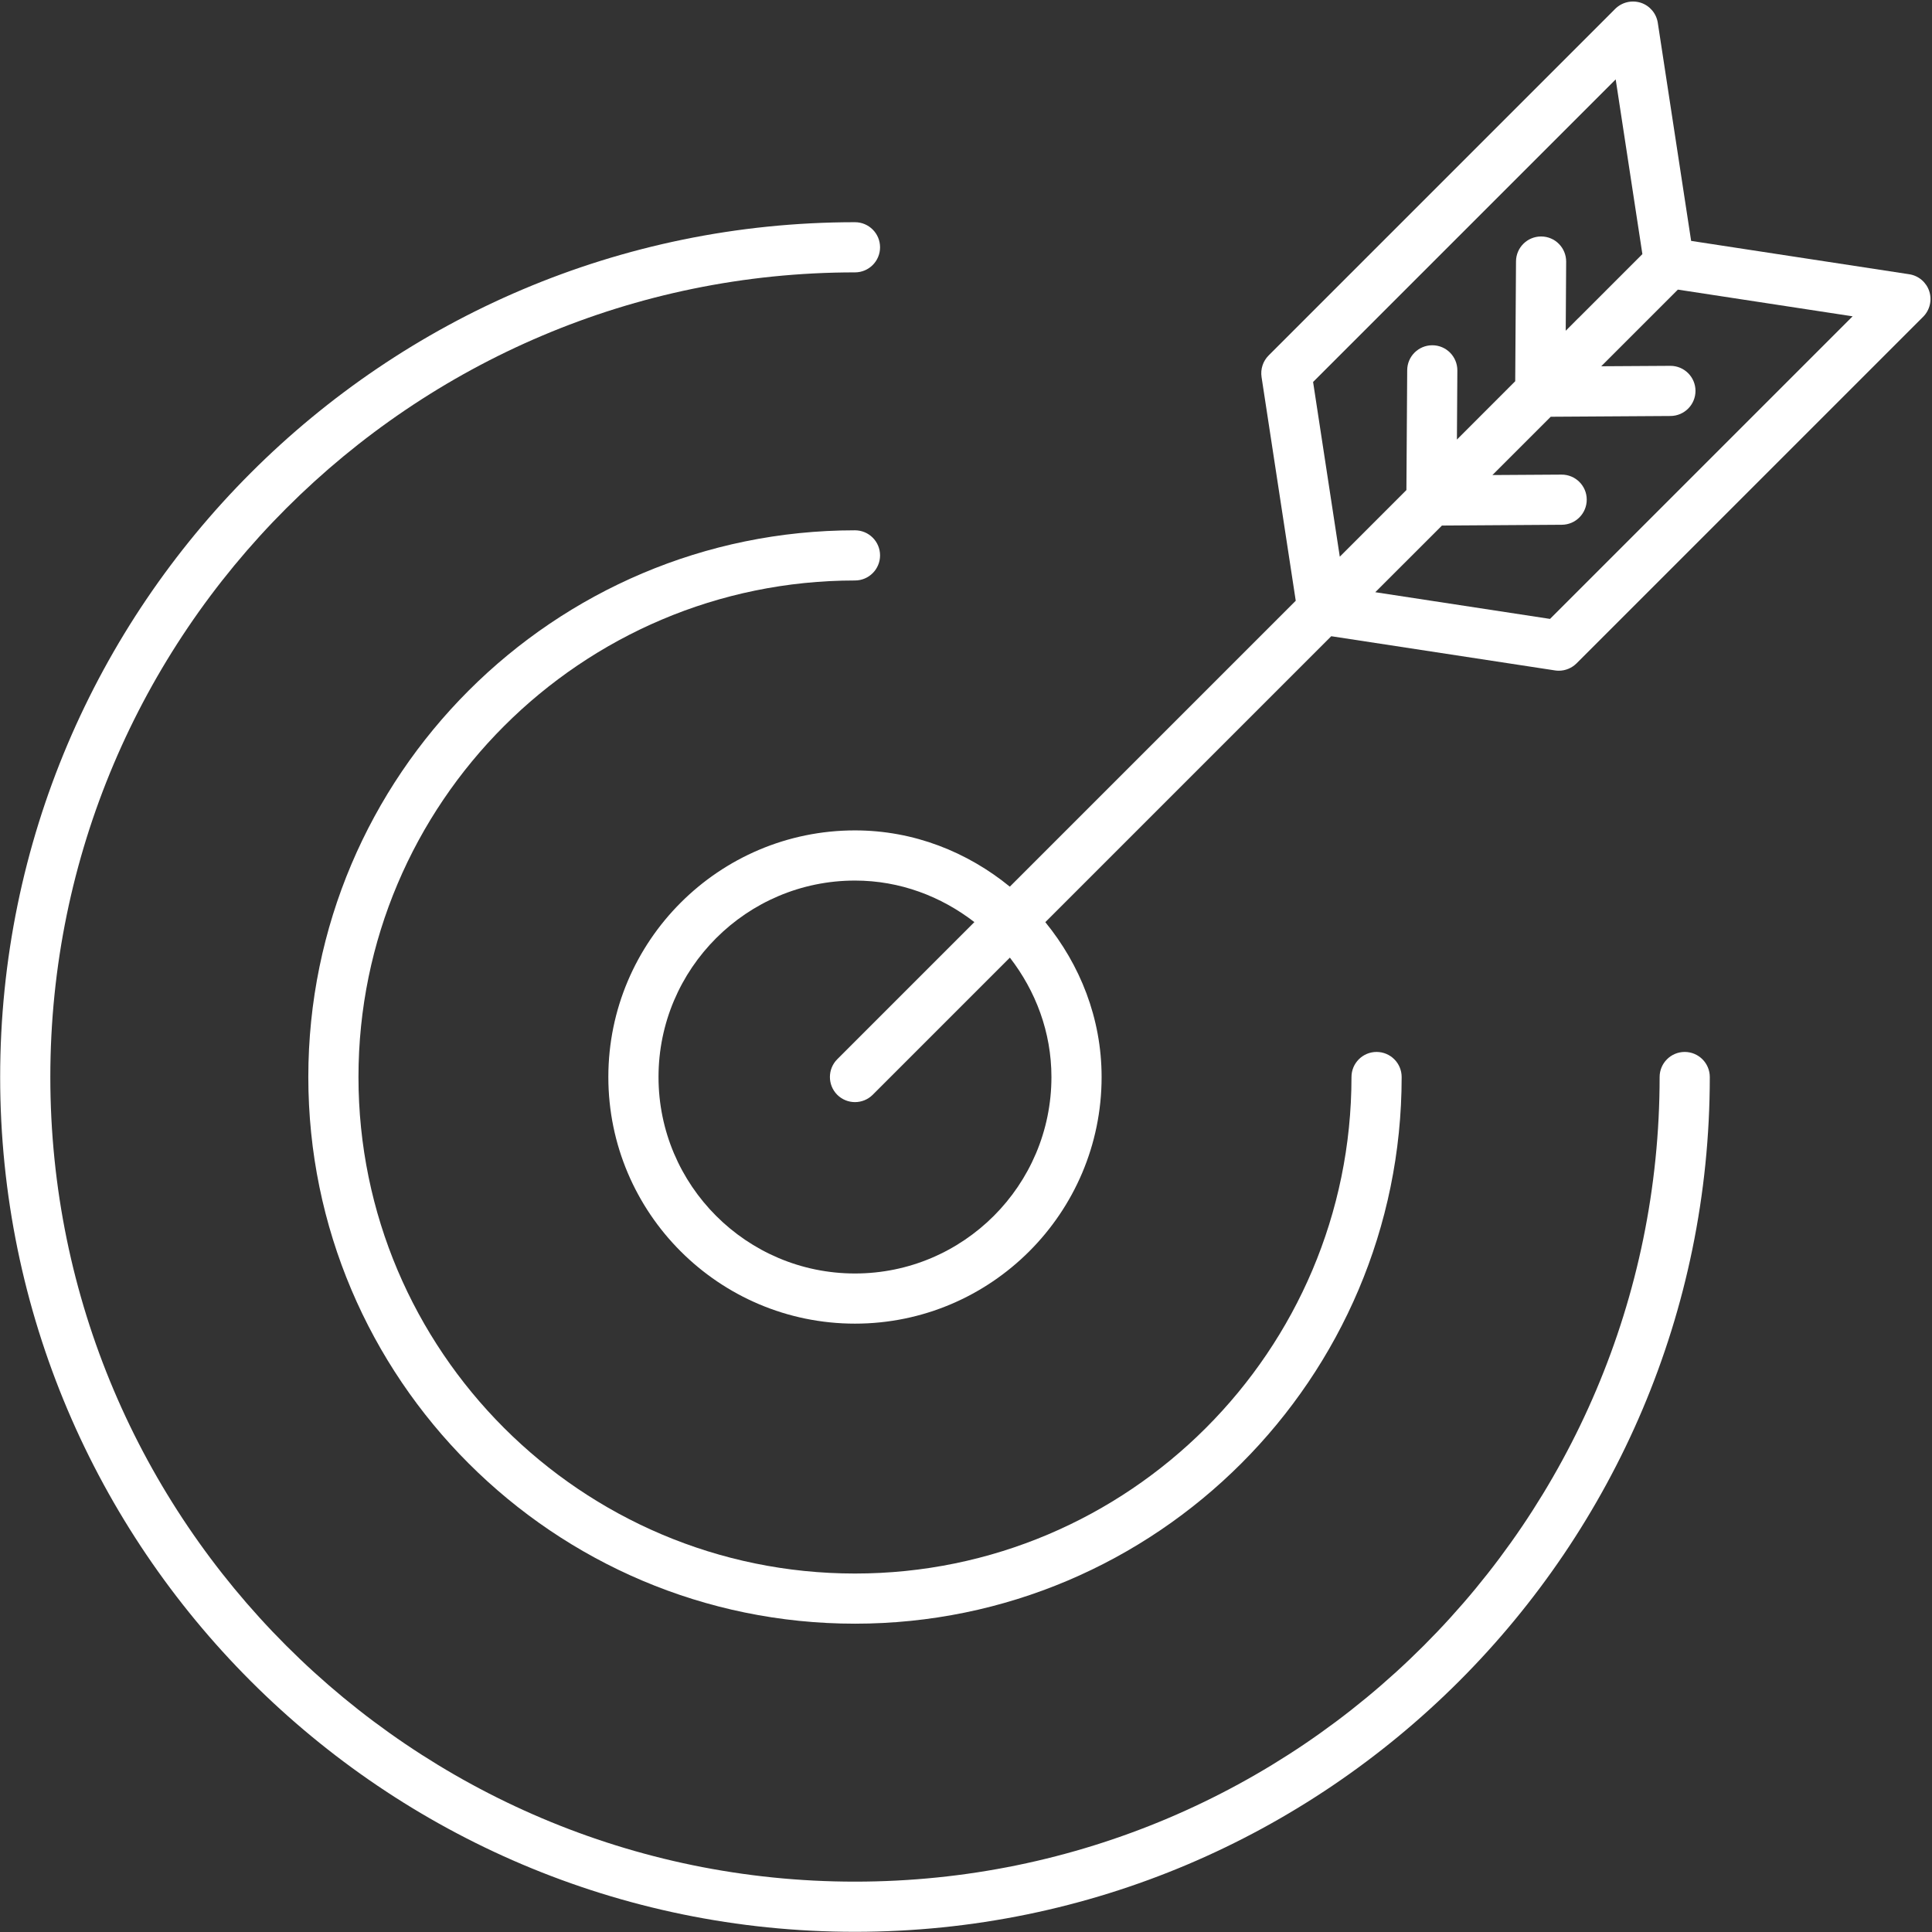
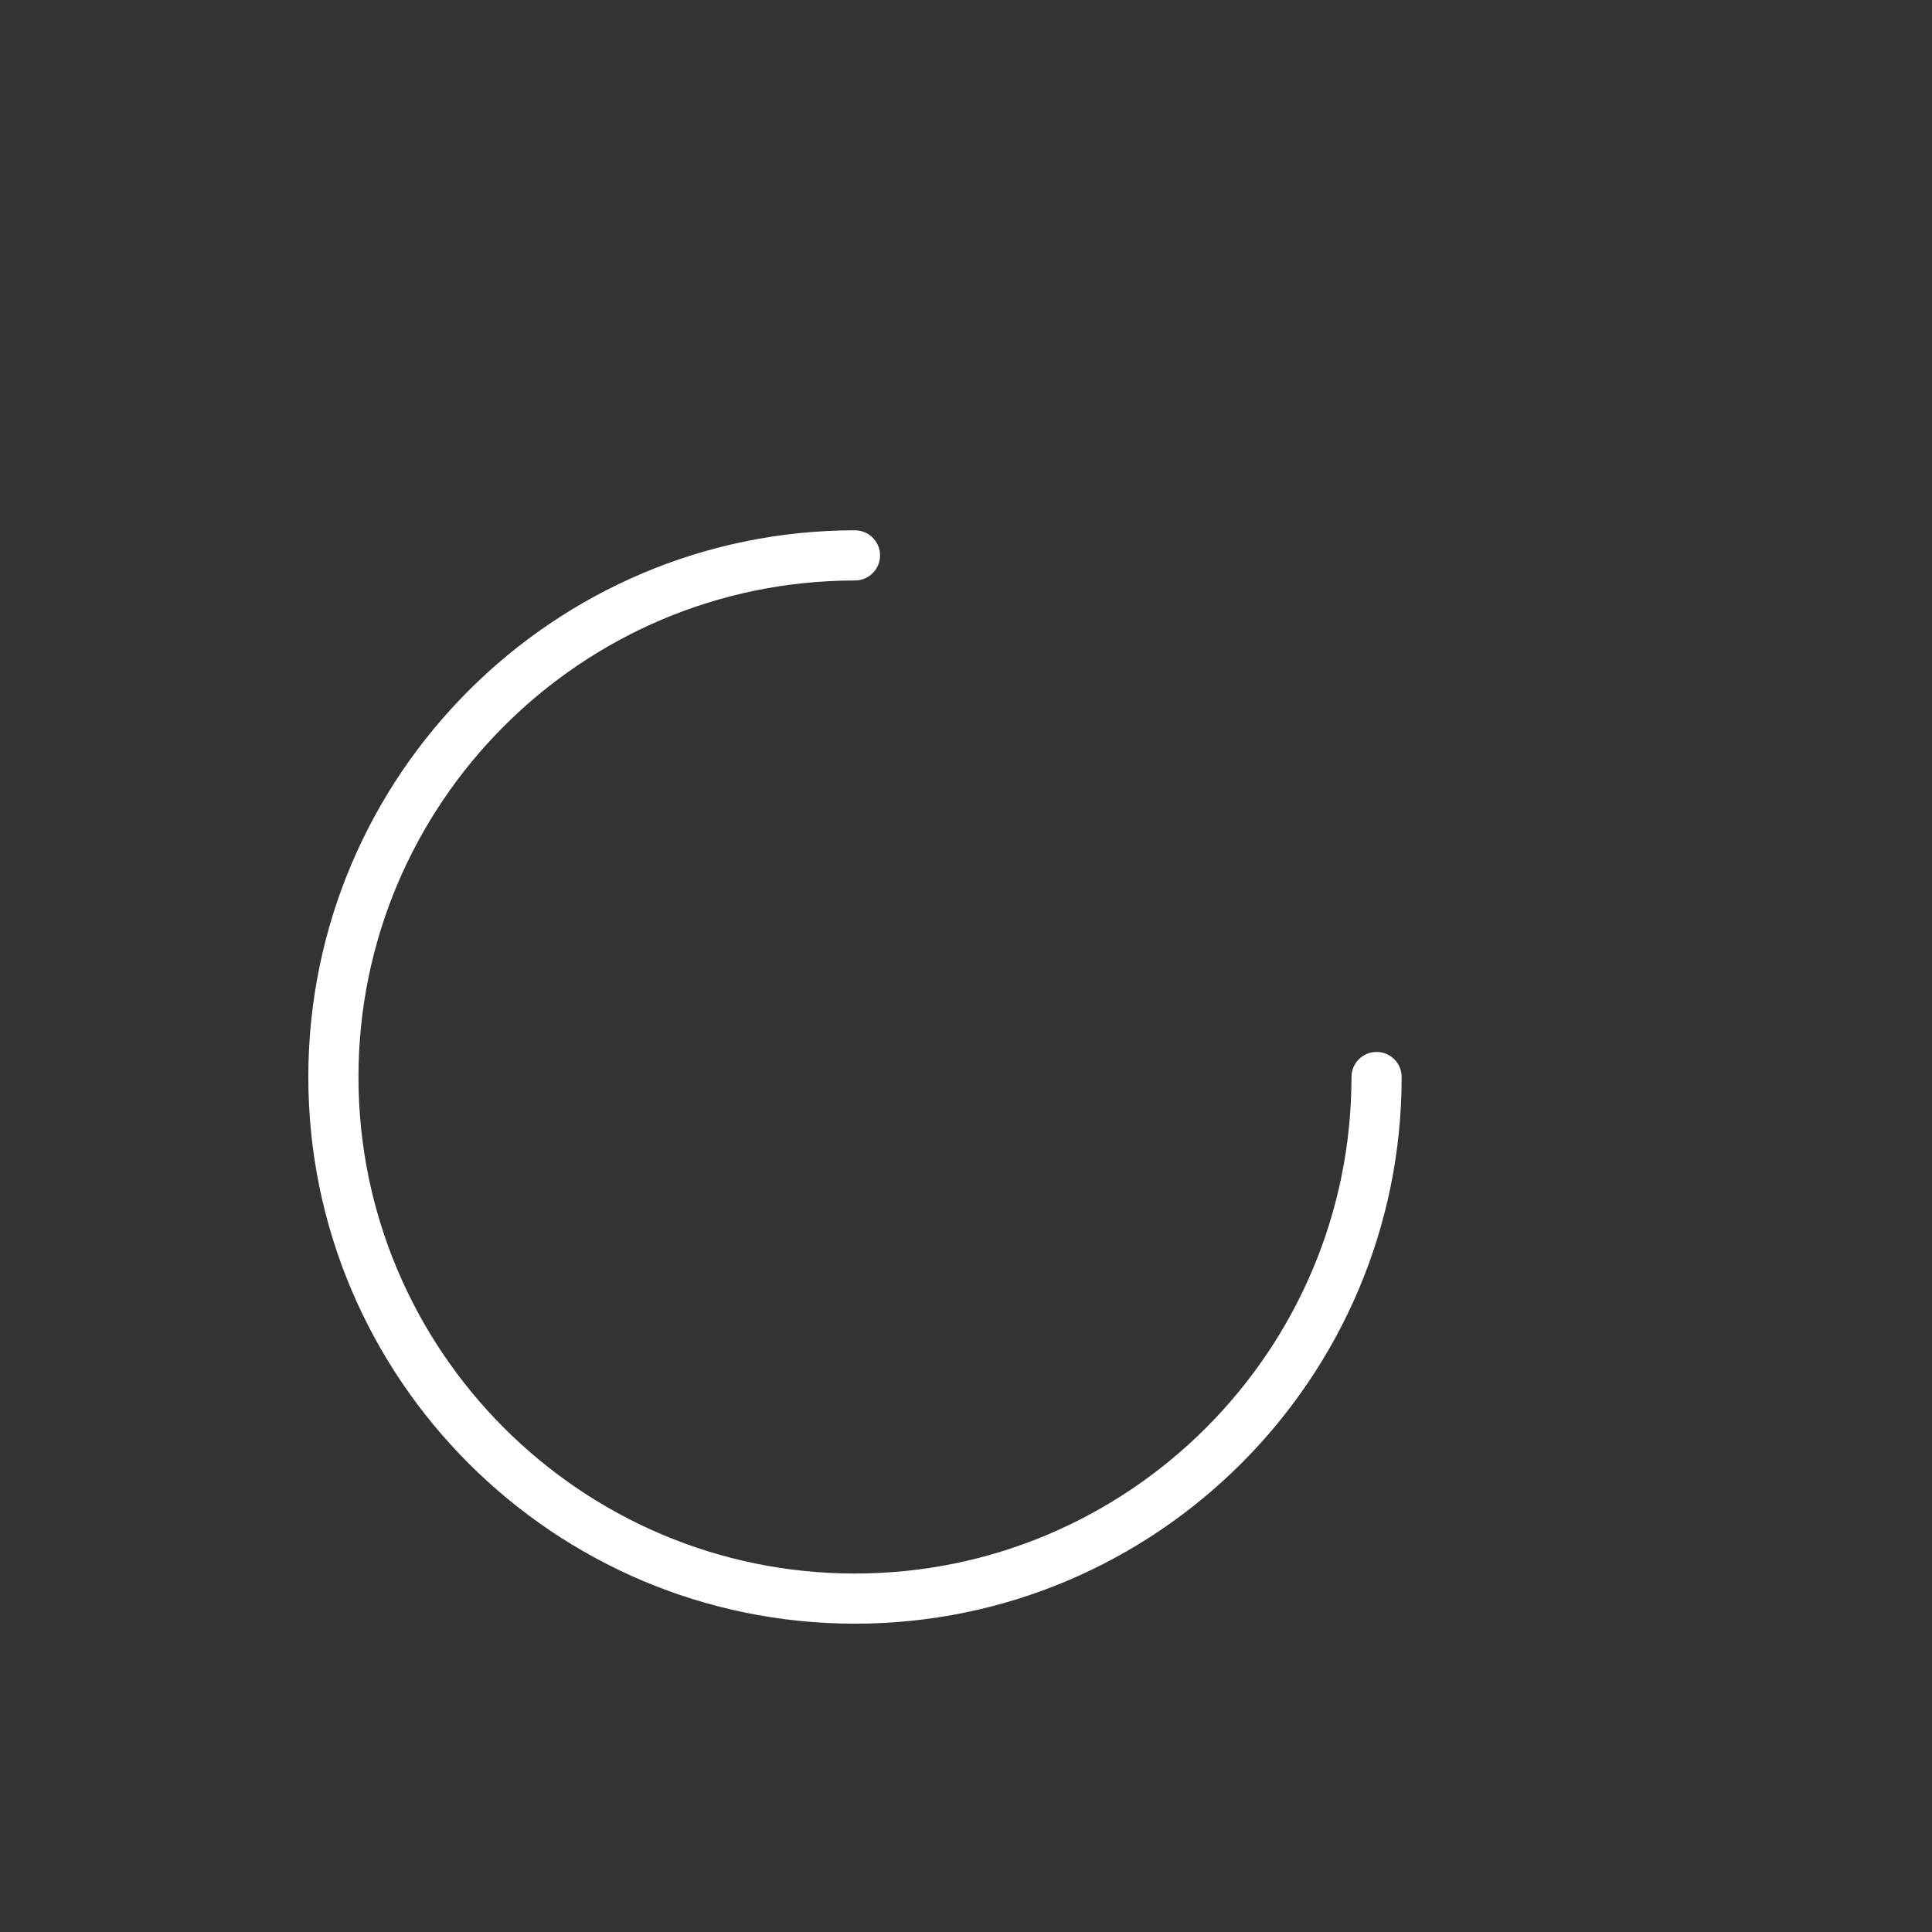
<svg xmlns="http://www.w3.org/2000/svg" fill="#000000" height="429.9" preserveAspectRatio="xMidYMid meet" version="1" viewBox="41.2 40.9 429.9 429.9" width="429.9" zoomAndPan="magnify">
  <rect x="41.2" y="40.9" width="429.9" height="429.9" fill="#333333" stroke="none" />
  <g fill="#ffffff" id="change1_1">
    <path d="M 231.445 170.066 C 234.527 170.066 237.027 167.566 237.027 164.484 C 237.027 161.402 234.527 158.902 231.445 158.902 C 164.375 158.902 109.805 213.477 109.805 280.555 C 109.805 347.625 164.375 402.195 231.445 402.195 C 298.516 402.195 353.09 347.625 353.09 280.555 C 353.09 277.473 350.59 274.973 347.508 274.973 C 344.426 274.973 341.926 277.473 341.926 280.555 C 341.926 341.477 292.367 391.035 231.445 391.035 C 170.523 391.035 120.965 341.477 120.965 280.555 C 120.965 219.633 170.523 170.066 231.445 170.066" fill="inherit" />
-     <path d="M 416.074 274.973 C 412.992 274.973 410.492 277.473 410.492 280.555 C 410.492 379.277 330.168 459.594 231.445 459.594 C 132.723 459.594 52.398 379.277 52.398 280.555 C 52.398 181.824 132.723 101.508 231.445 101.508 C 234.527 101.508 237.027 99.008 237.027 95.926 C 237.027 92.844 234.527 90.344 231.445 90.344 C 126.559 90.344 41.234 175.668 41.234 280.555 C 41.234 385.434 126.559 470.758 231.445 470.758 C 336.332 470.758 421.656 385.434 421.656 280.555 C 421.656 277.473 419.156 274.973 416.074 274.973" fill="inherit" />
-     <path d="M 386.105 178.617 L 347.223 172.676 L 362.055 157.844 L 388.738 157.668 C 391.816 157.648 394.289 155.133 394.273 152.051 C 394.262 148.984 391.762 146.508 388.695 146.508 C 388.68 146.508 388.664 146.508 388.648 146.508 L 373.289 146.605 L 386.266 133.633 L 412.922 133.465 C 416.004 133.441 418.488 130.93 418.473 127.848 C 418.457 124.781 415.961 122.305 412.895 122.305 C 412.879 122.305 412.863 122.305 412.863 122.305 L 397.5 122.398 L 414.555 105.344 L 453.438 111.285 Z M 275.16 280.555 C 275.16 304.656 255.559 324.27 231.445 324.27 C 207.336 324.27 187.73 304.656 187.73 280.555 C 187.73 256.449 207.336 236.84 231.445 236.84 C 241.484 236.84 250.629 240.375 258.016 246.082 L 227.492 276.609 C 225.328 278.789 225.328 282.32 227.492 284.5 C 228.582 285.59 230.02 286.137 231.445 286.137 C 232.871 286.137 234.309 285.59 235.398 284.5 L 265.914 253.984 C 271.625 261.371 275.16 270.516 275.16 280.555 Z M 333.383 125.895 L 400.715 58.562 L 406.656 97.445 L 392.414 111.688 C 392.41 111.691 392.402 111.691 392.398 111.691 L 389.598 114.496 L 389.695 99.137 C 389.711 96.055 387.242 93.539 384.16 93.52 C 384.145 93.52 384.133 93.52 384.117 93.52 C 381.051 93.52 378.551 95.996 378.535 99.062 L 378.359 125.73 L 365.387 138.711 L 365.484 123.344 C 365.5 120.262 363.027 117.746 359.945 117.727 C 359.934 117.727 359.918 117.727 359.902 117.727 C 356.84 117.727 354.34 120.203 354.324 123.27 L 354.148 149.945 L 339.324 164.773 Z M 470.488 105.699 C 469.832 103.699 468.105 102.238 466.023 101.922 L 417.504 94.504 L 410.086 45.977 C 409.77 43.895 408.301 42.168 406.309 41.512 C 404.262 40.871 402.109 41.391 400.609 42.871 L 323.484 120 C 322.234 121.258 321.652 123.027 321.914 124.789 L 329.523 174.574 L 265.902 238.195 C 256.453 230.492 244.562 225.676 231.445 225.676 C 201.188 225.676 176.566 250.297 176.566 280.555 C 176.566 310.812 201.188 335.43 231.445 335.43 C 261.703 335.43 286.324 310.812 286.324 280.555 C 286.324 267.438 281.508 255.547 273.801 246.094 L 337.426 182.469 L 387.211 190.078 C 387.488 190.121 387.777 190.145 388.055 190.145 C 389.523 190.145 390.945 189.562 392.008 188.508 L 469.137 111.383 C 470.617 109.891 471.141 107.695 470.488 105.699" fill="inherit" />
  </g>
</svg>